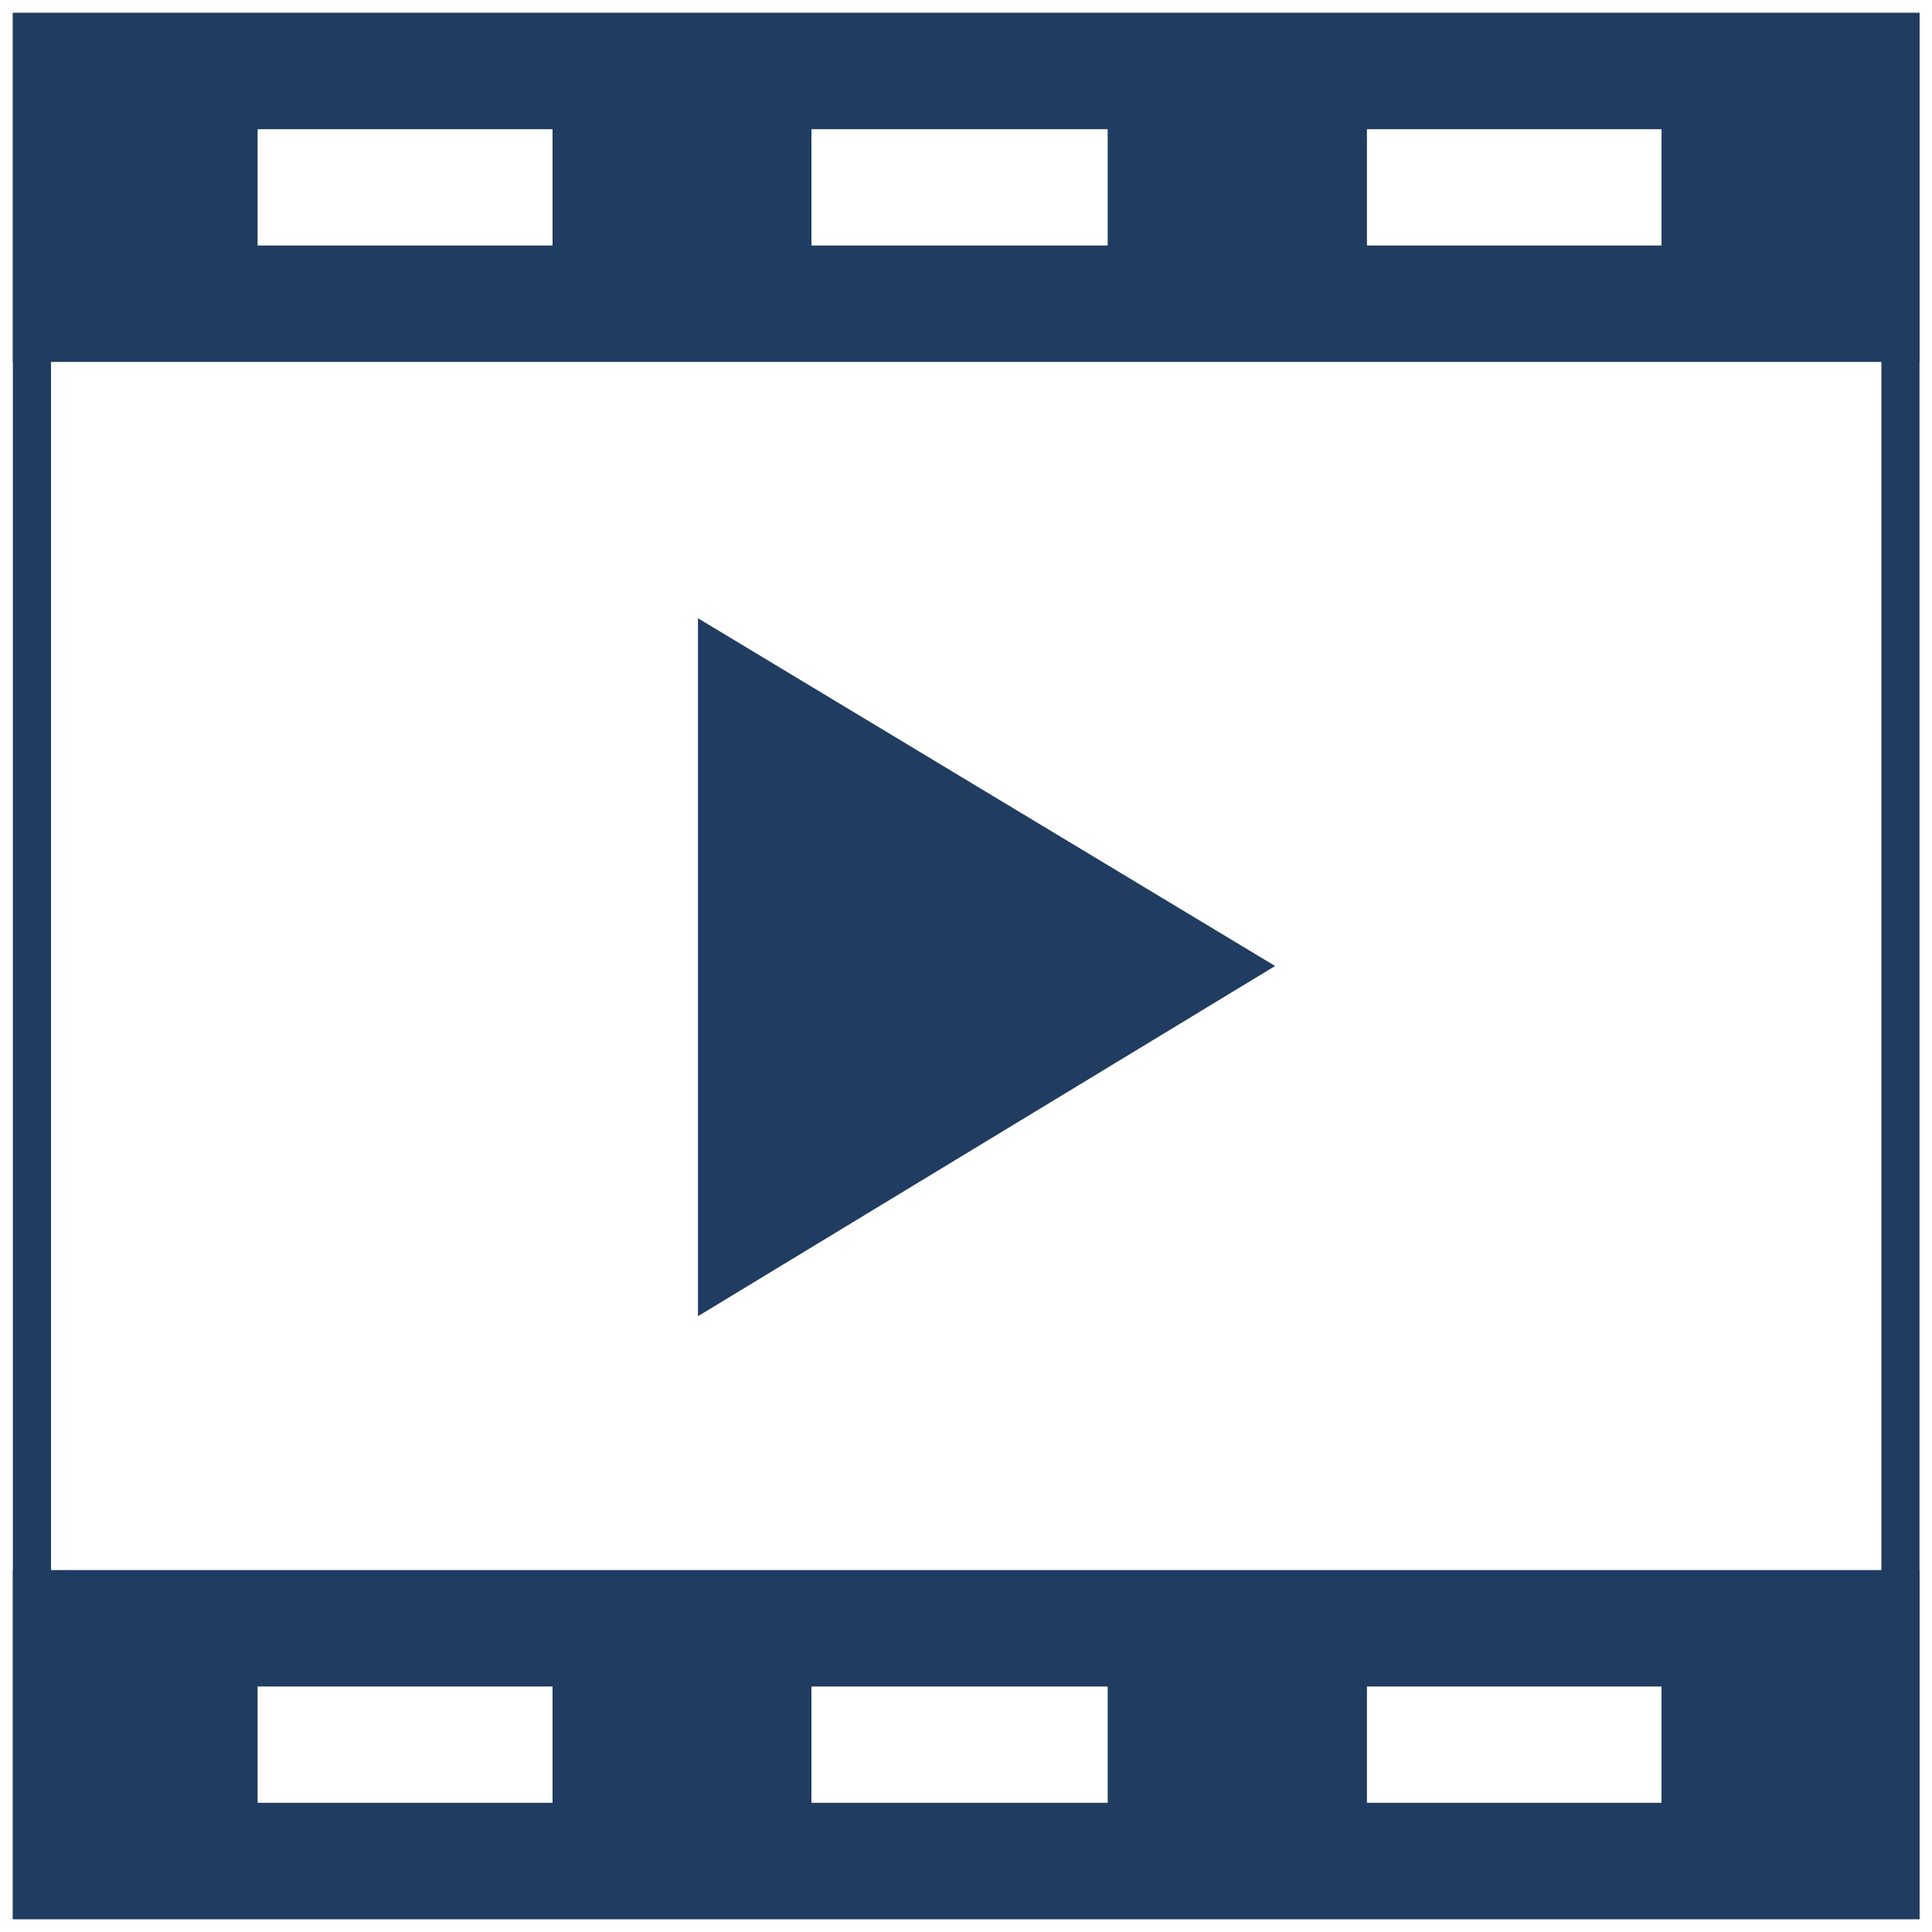
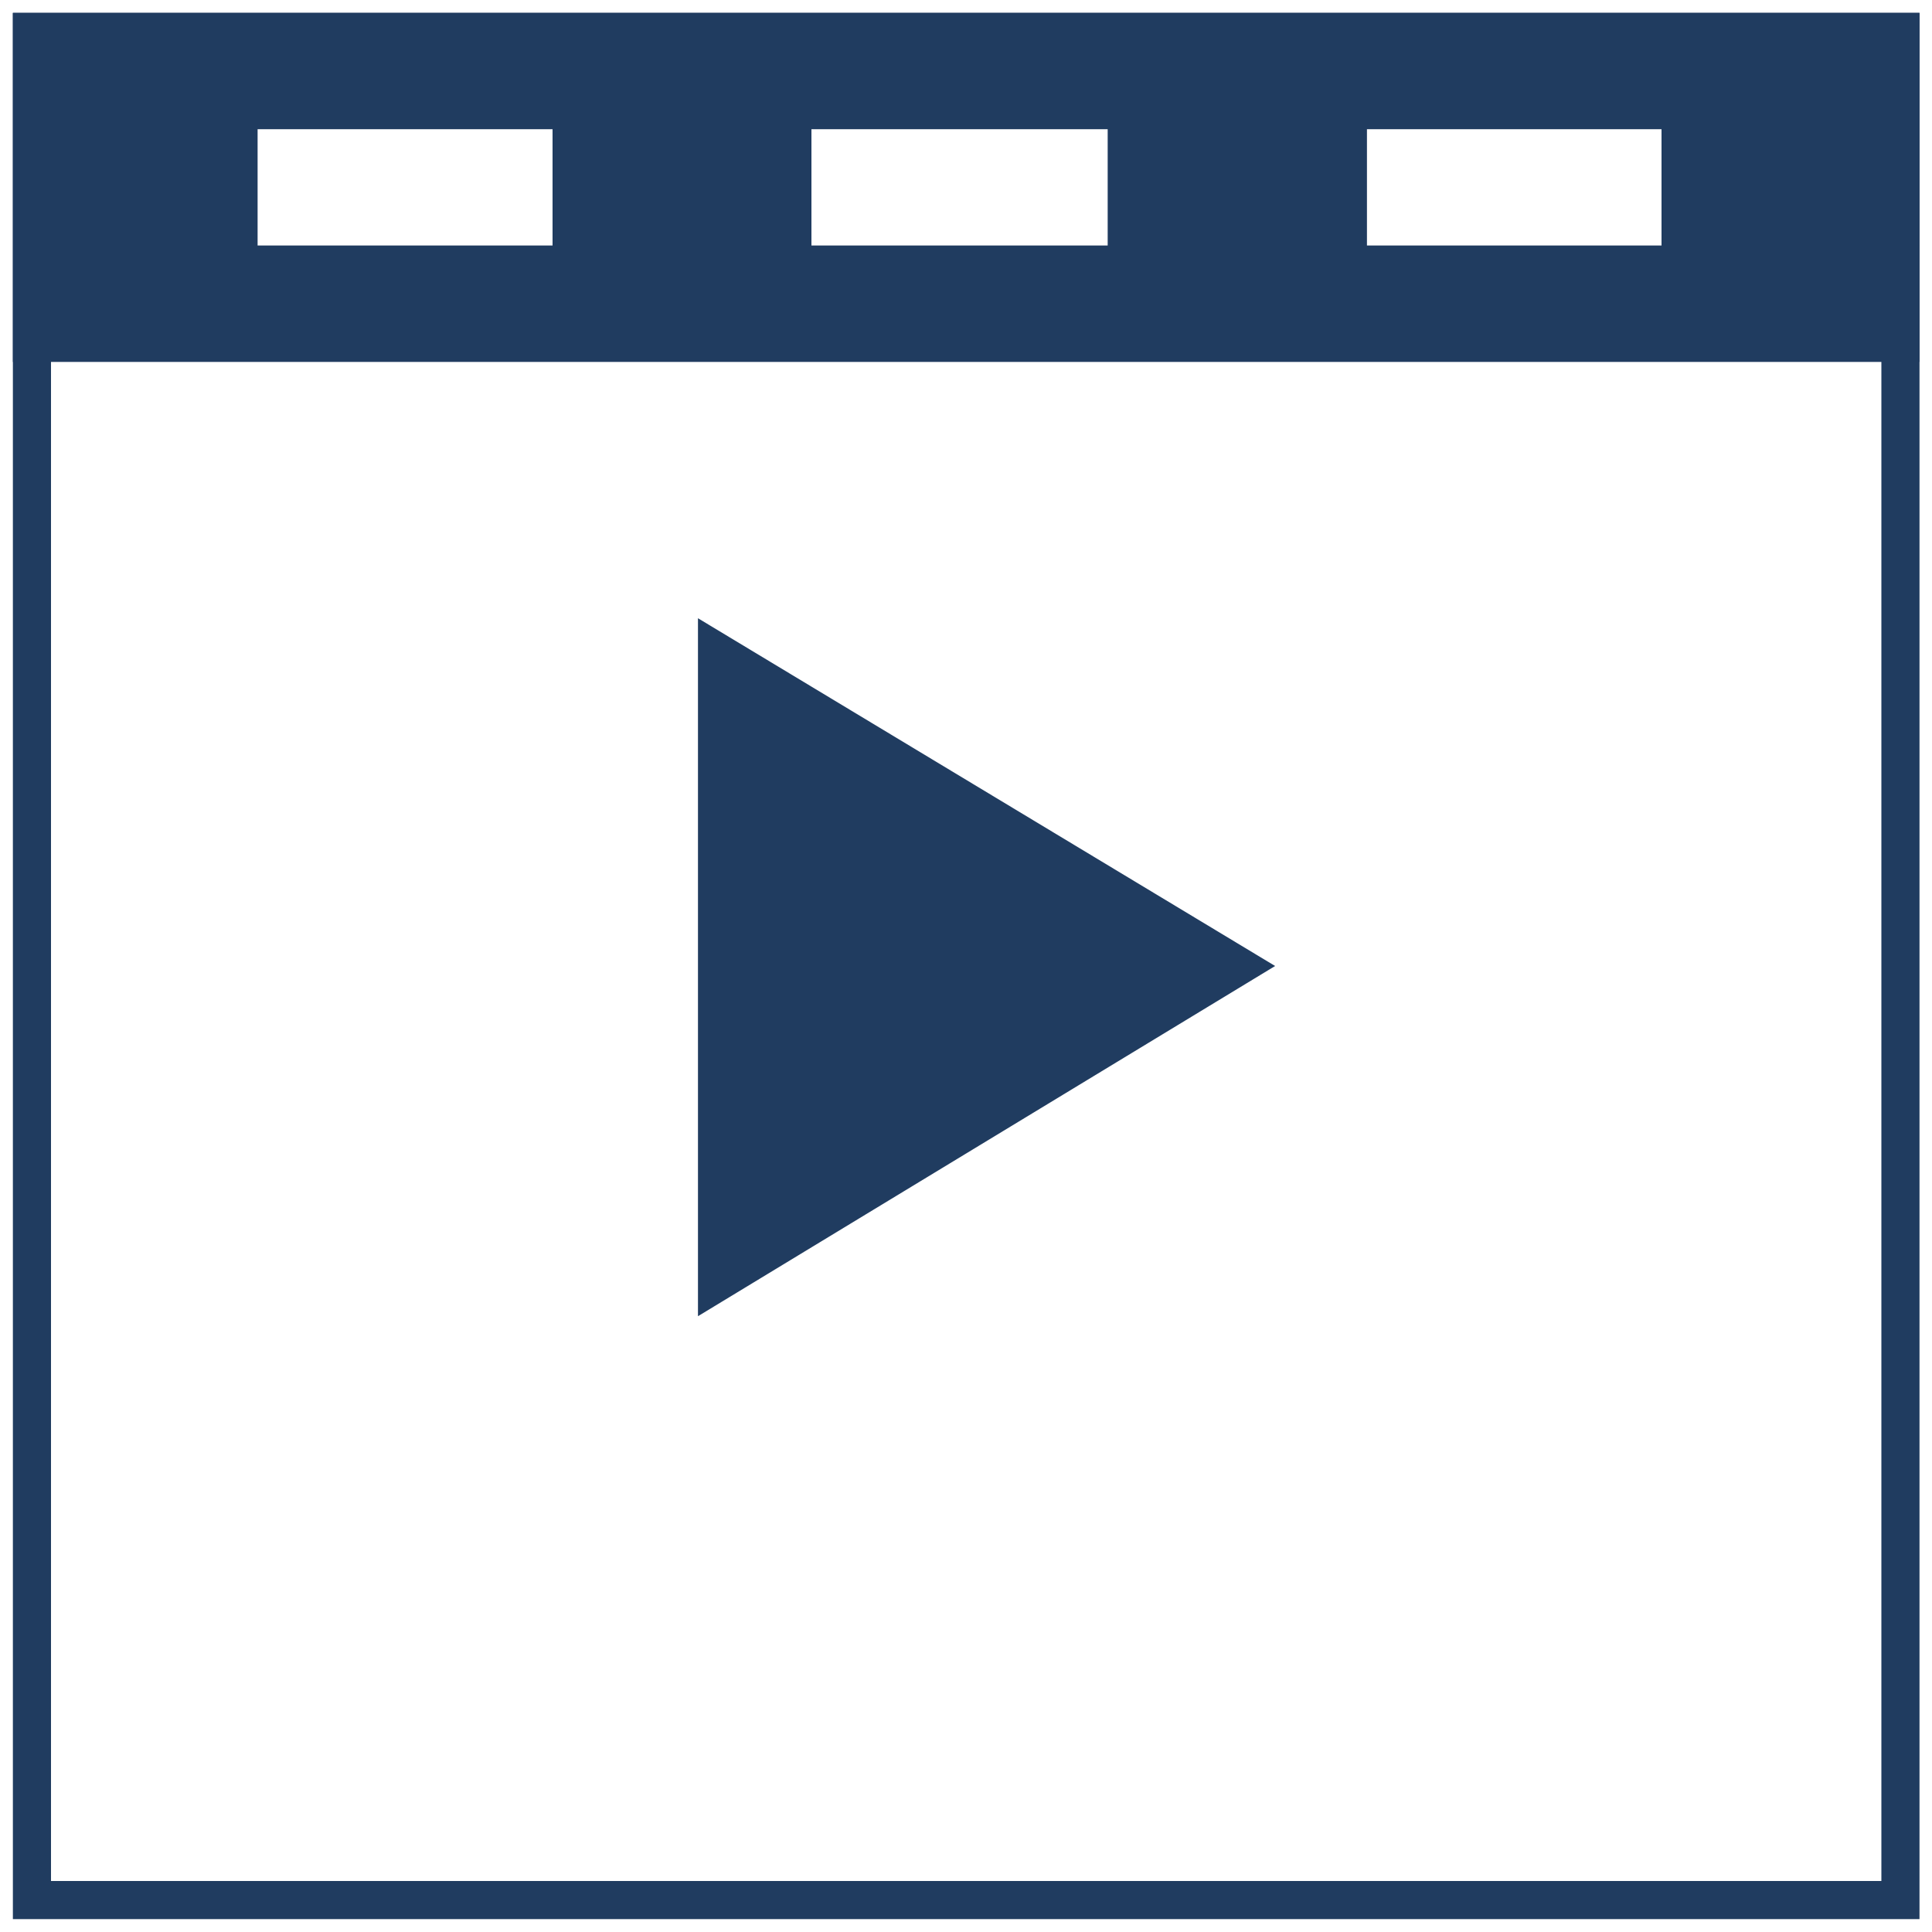
<svg xmlns="http://www.w3.org/2000/svg" version="1.1" id="Ebene_1" x="0px" y="0px" width="150px" height="150px" viewBox="0 0 150 150" enable-background="new 0 0 150 150" xml:space="preserve">
  <g>
    <path fill="#203C60" d="M146.07,3.96v142.08H3.96V3.96H146.07 M149.03,1H1v148h148.03V1L149.03,1z" />
  </g>
  <g>
    <path fill="#203C60" d="M1,1v27.1h148.03V1H1z M42.9,19.06H20v-9.03h22.9V19.06z M86,19.06H63v-9.03h23V19.06z M129,19.06h-22.87   v-9.03H129V19.06z" />
  </g>
  <polygon fill="#203C60" points="54.19,48 99,75 54.19,102.19 " />
  <g>
-     <path fill="#203C60" d="M1,121.9V149h148.03v-27.1H1z M42.9,139.97H20v-9.03h22.9V139.97z M86,139.97H63v-9.03h23V139.97z    M129,139.97h-22.87v-9.03H129V139.97z" />
-   </g>
+     </g>
</svg>